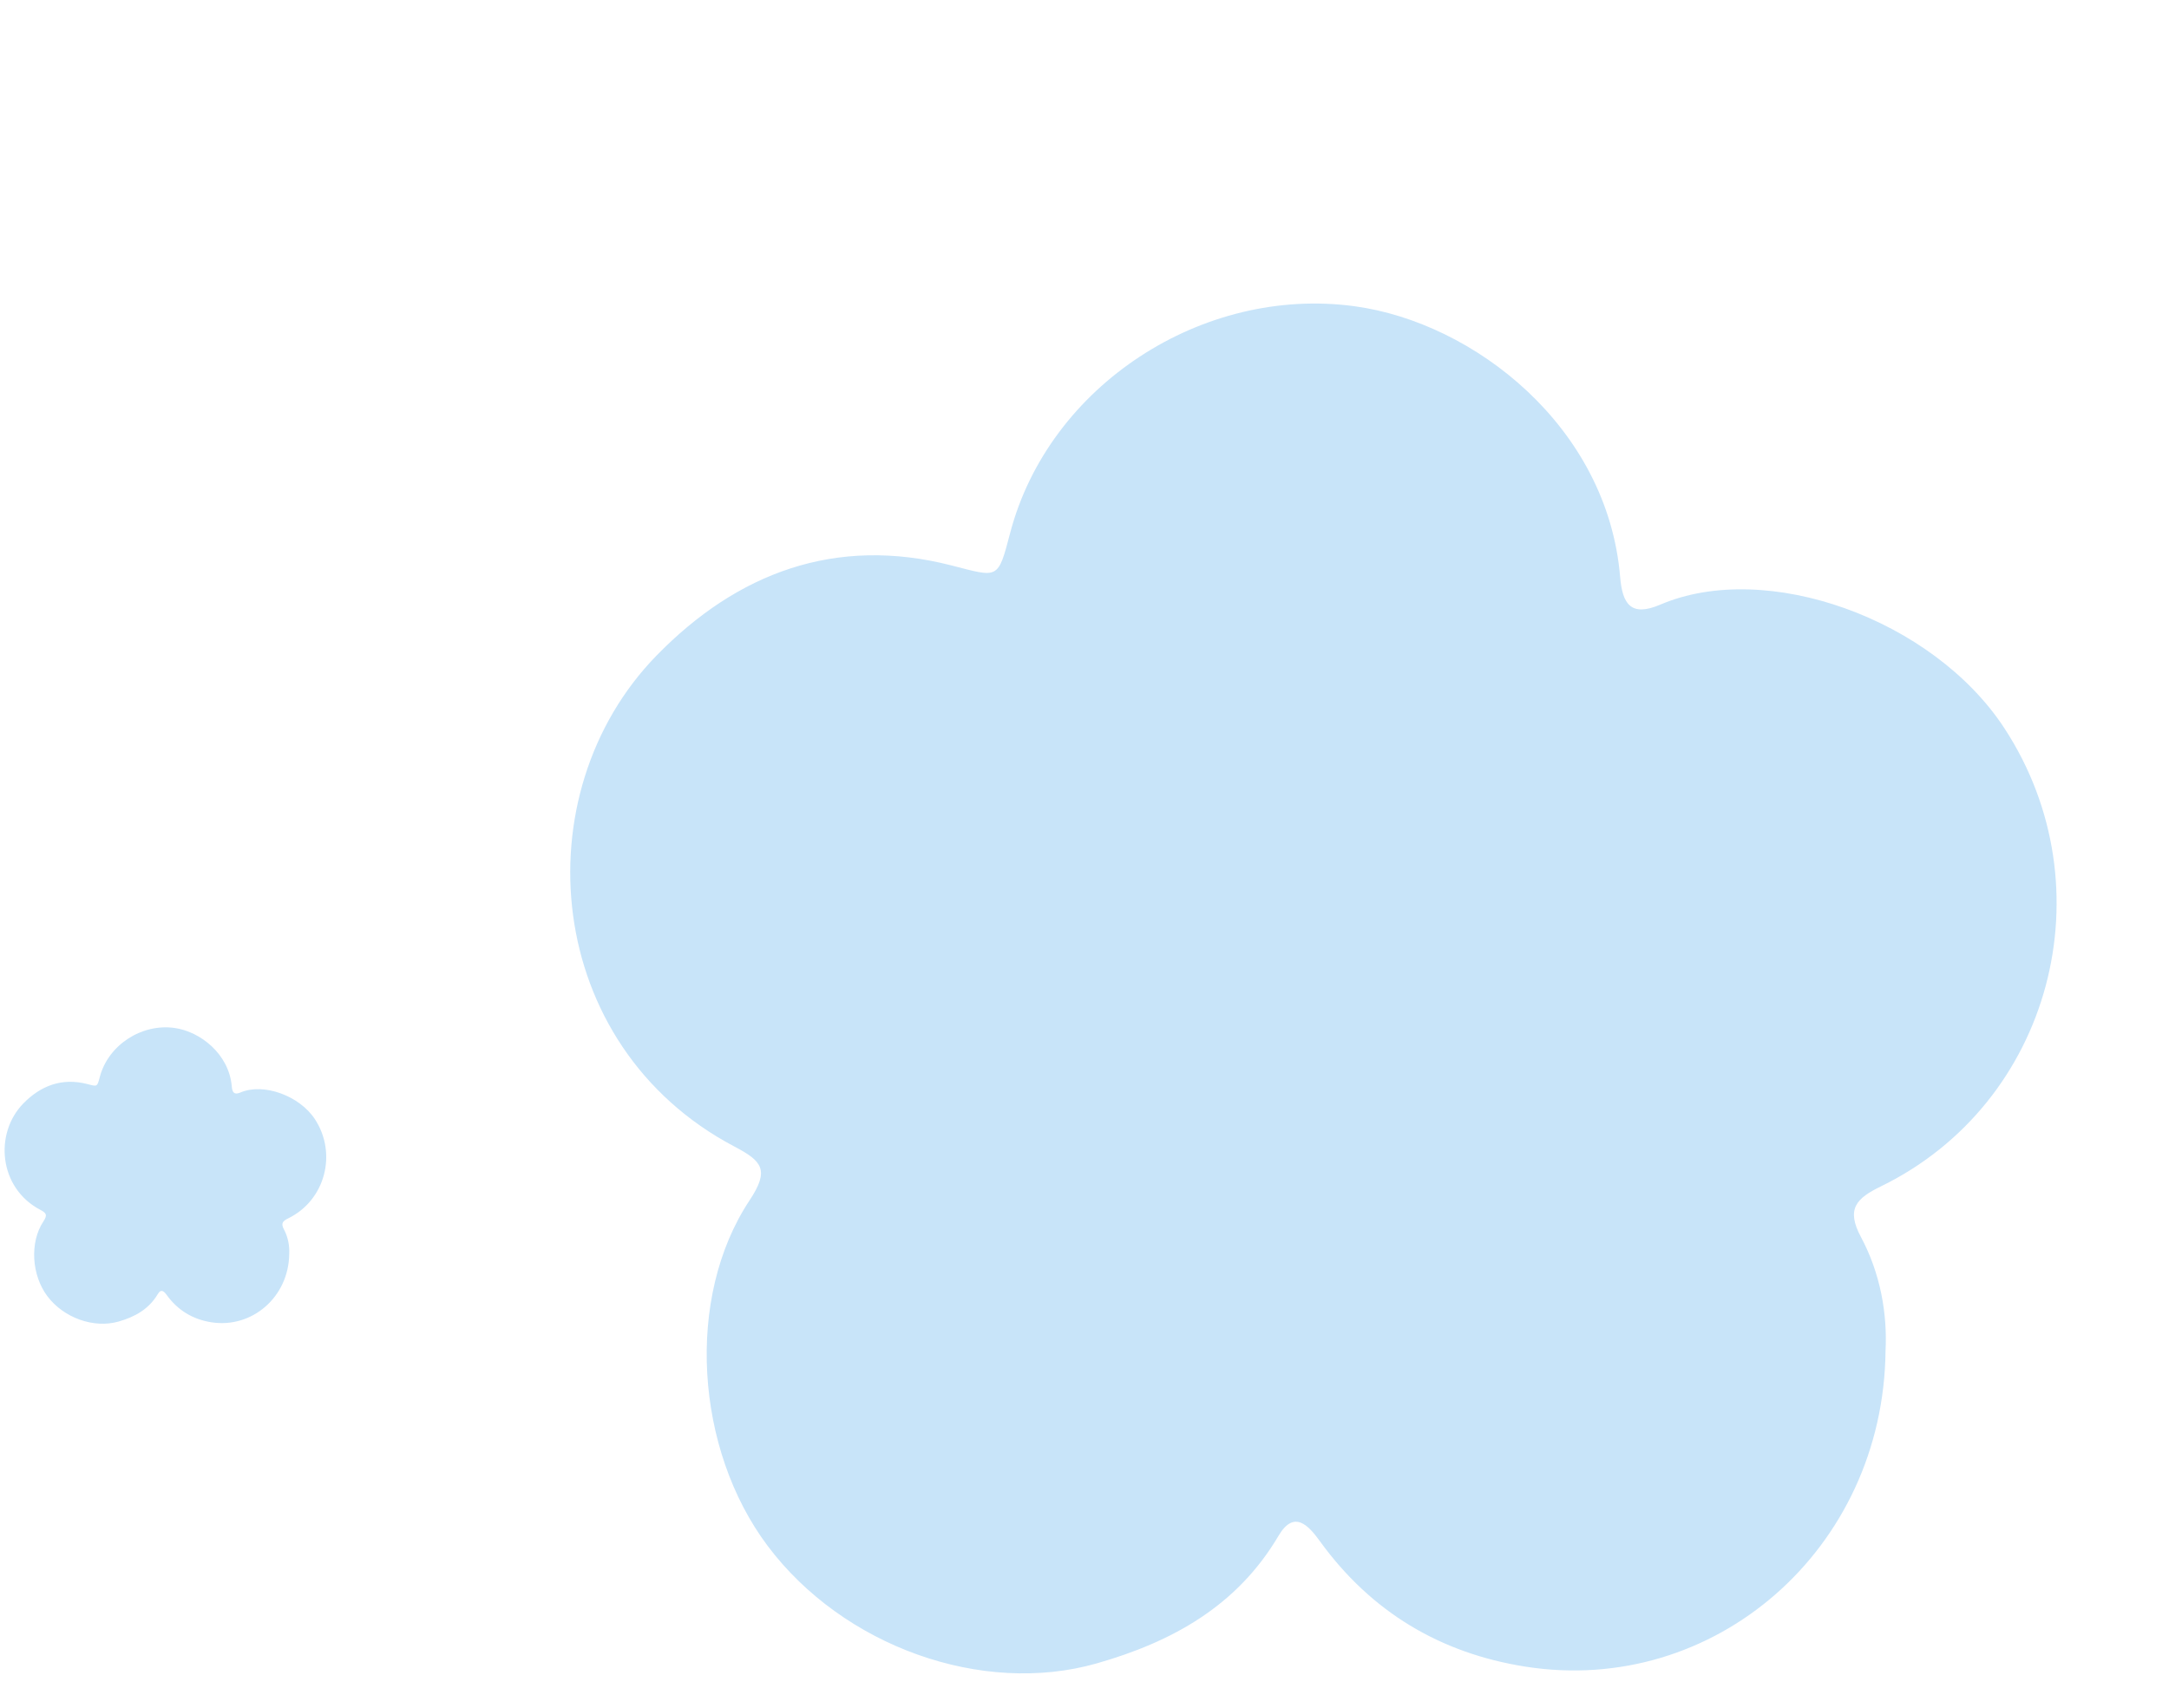
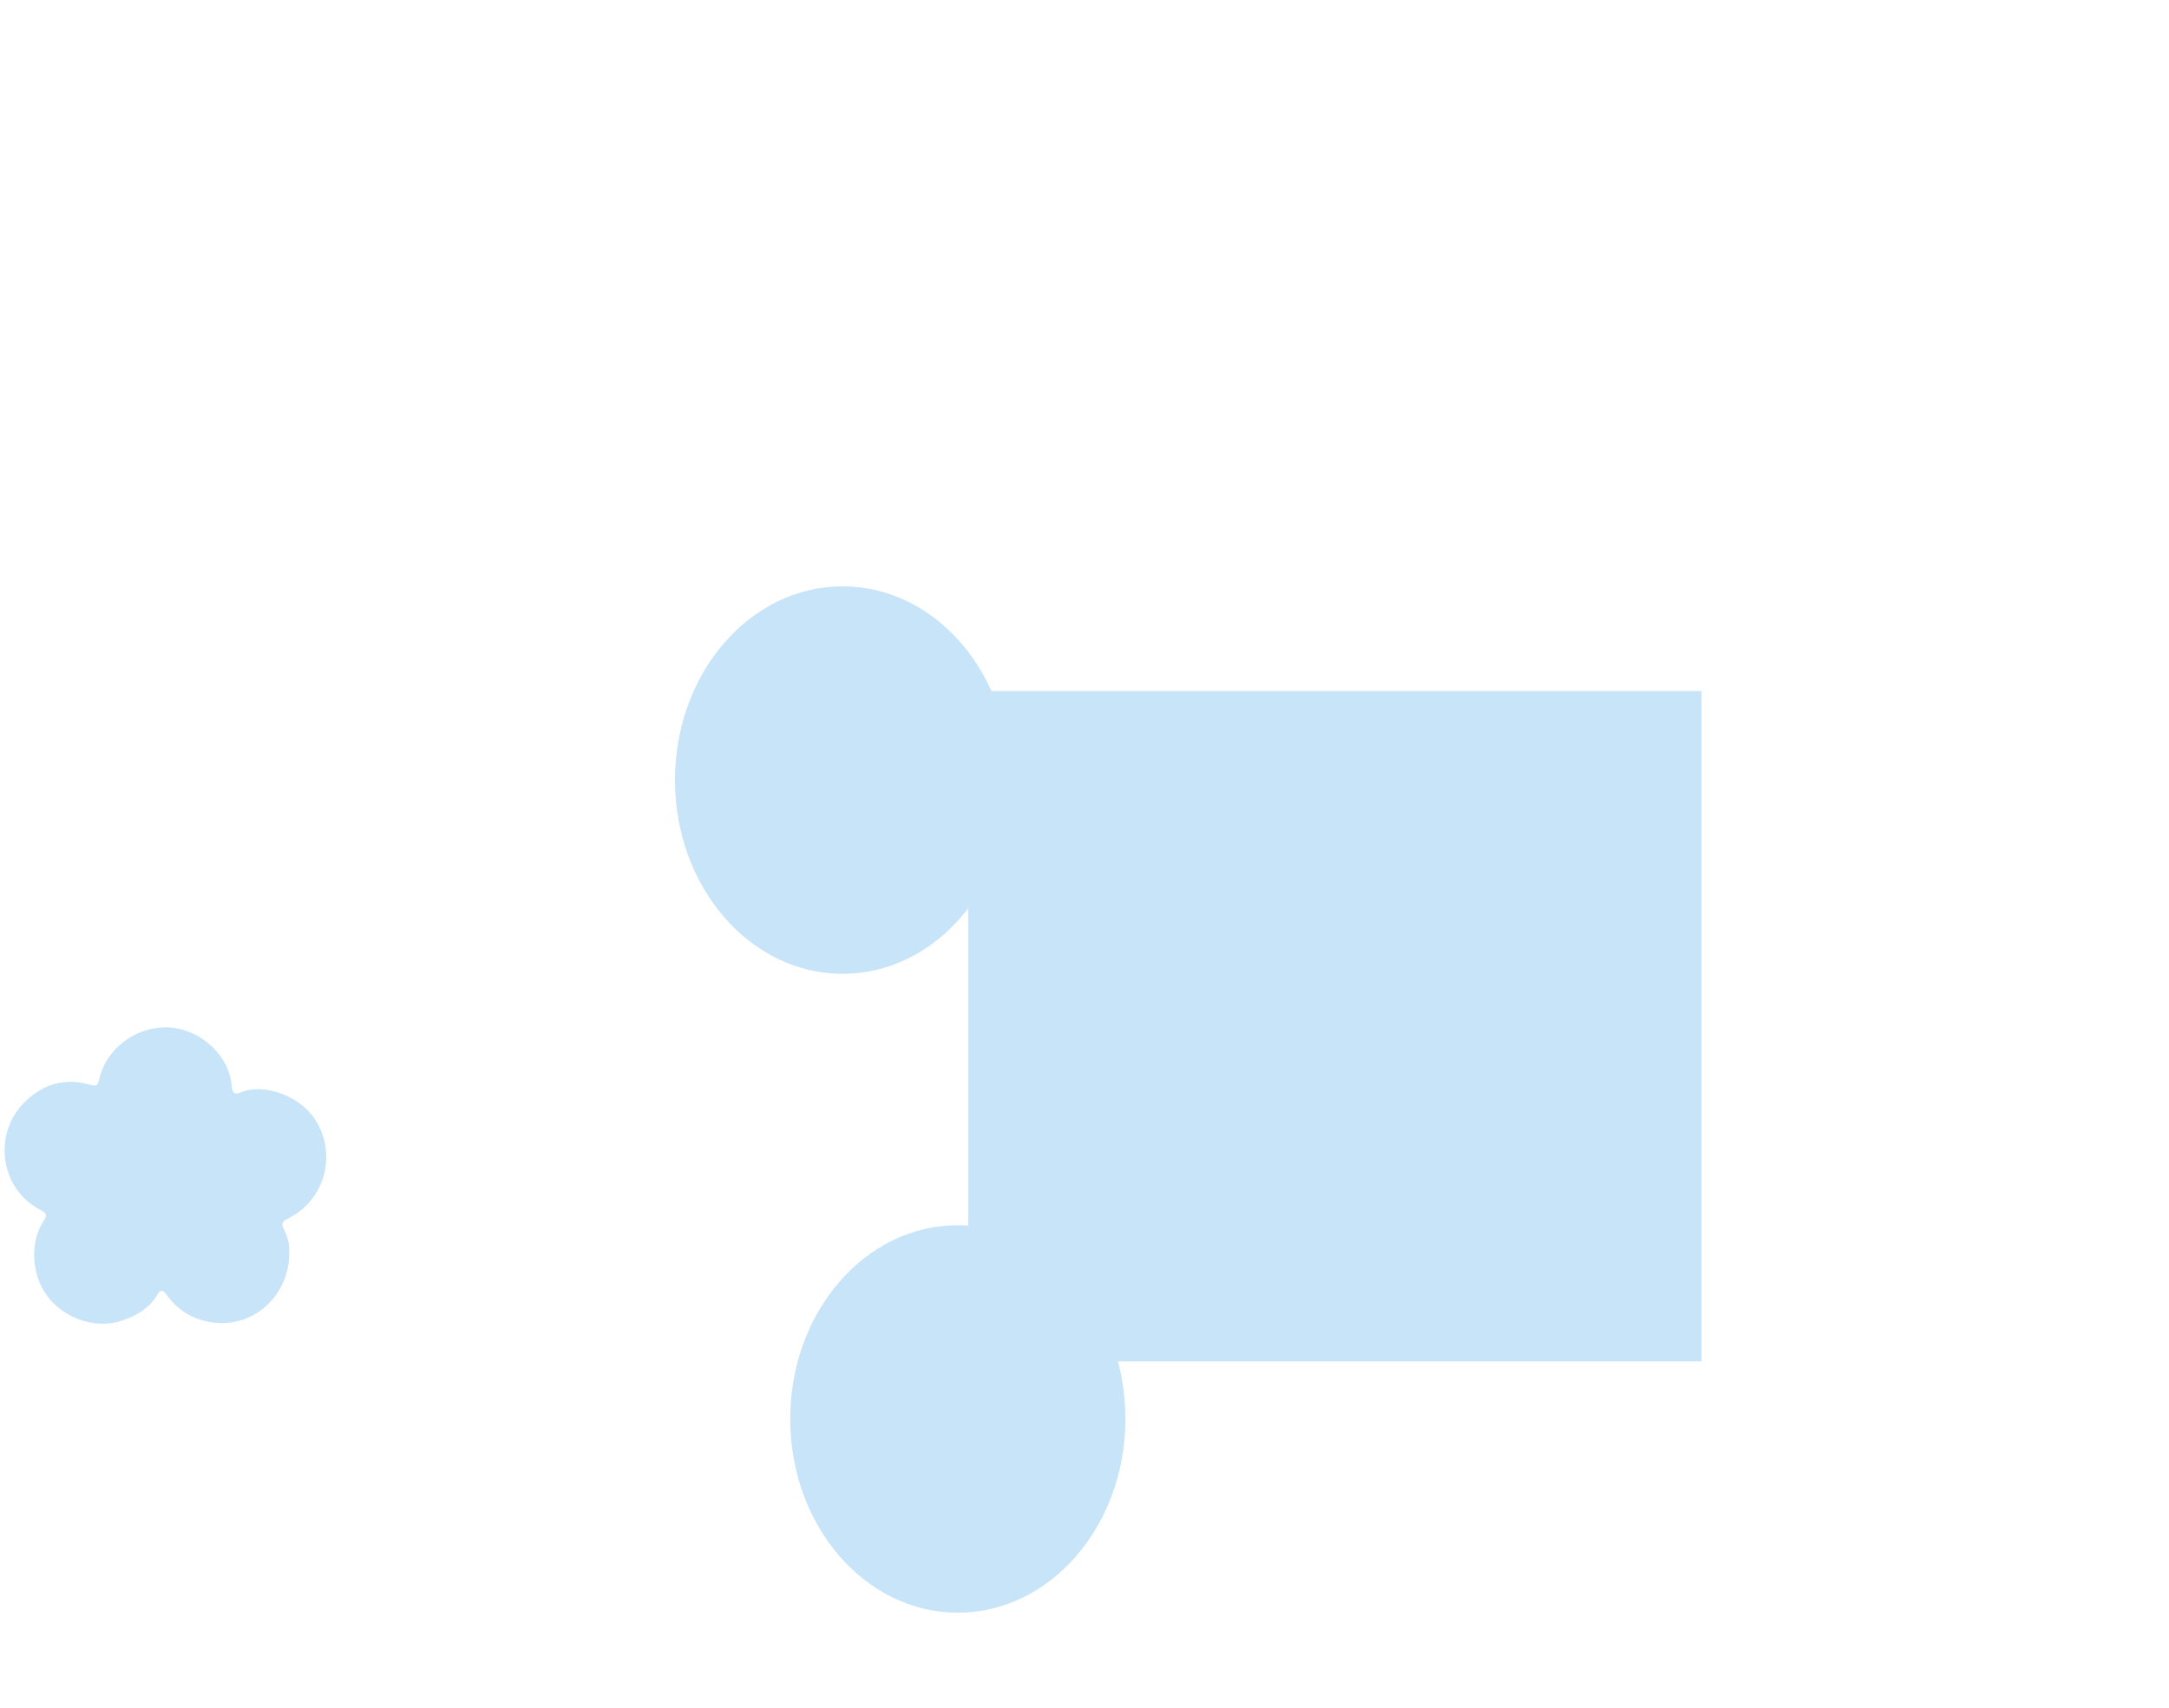
<svg xmlns="http://www.w3.org/2000/svg" width="245" height="193" viewBox="0 0 245 193" fill="none">
  <g clip-path="url(#clip0_2007_35)">
-     <path fill-rule="evenodd" clip-rule="evenodd" d="M212.981 152.628C213.197 148.44 212.405 143.865 210.209 139.764C208.492 136.559 209.694 135.38 212.469 134.026C231.742 124.623 238.16 100.26 226.414 82.281C218.345 69.93 199.521 63.173 187.524 68.314C184.196 69.739 183.257 68.2 183.004 65.186C181.582 48.209 166.509 36.443 153.022 34.6C135.886 32.258 118.469 43.517 114.093 60.246C112.706 65.549 112.785 65.241 107.468 63.878C94.374 60.524 83.266 64.715 74.142 74.08C58.932 89.692 61.31 118.147 82.975 129.542C86.102 131.187 86.943 132.178 84.67 135.607C77.385 146.597 78.516 163.731 86.712 174.649C95.226 185.991 110.922 191.615 123.871 187.925C132.377 185.501 139.727 181.458 144.415 173.509C146.168 170.536 147.791 172.321 149.086 174.111C154.85 182.084 162.666 186.769 172.297 188.288C193.61 191.649 212.739 175.055 212.981 152.628ZM155.911 134.05C155.838 134.172 155.757 134.286 155.662 134.391C154.886 135.237 153.947 135.988 152.918 136.507C151.098 137.429 149.08 137.73 147.059 137.463C145.071 137.197 143.181 136.452 141.489 135.392C141.291 135.27 141.13 135.116 140.995 134.948C140.798 134.803 140.638 134.605 140.533 134.336C139.847 132.584 140.462 130.872 142.35 130.196C143.676 129.722 145.249 129.822 146.678 130.101C147.589 130.129 148.5 130.156 149.416 130.063C150.857 129.918 152.353 129.571 153.807 129.687C154.221 129.719 154.577 129.832 154.876 130C154.994 130.058 155.107 130.126 155.208 130.206C155.265 130.239 155.318 130.279 155.365 130.322C155.506 130.407 155.622 130.518 155.717 130.645C155.8 130.721 155.881 130.804 155.943 130.897C156.631 131.911 156.603 133.186 155.911 134.05ZM124.046 128.651C121.485 128.651 119.407 127.835 119.407 126.832C119.407 125.826 121.485 125.012 124.046 125.012C126.607 125.012 128.683 125.826 128.683 126.832C128.683 127.835 126.607 128.651 124.046 128.651ZM172.934 128.651C170.372 128.651 168.294 127.835 168.294 126.832C168.294 125.826 170.372 125.012 172.934 125.012C175.495 125.012 177.571 125.826 177.571 126.832C177.571 127.835 175.495 128.651 172.934 128.651ZM112.756 166.897C112.428 166.204 111.942 165.635 111.314 165.192C110.781 164.657 110.142 164.28 109.395 164.053C108.465 163.56 107.598 162.997 106.766 162.361C105.955 161.622 105.209 160.813 104.534 159.948L104.52 159.932C104.125 159.317 103.754 158.674 103.43 158.011C102.756 156.64 101.451 155.697 100.007 155.149C98.496 154.574 96.783 154.814 95.339 155.429C93.998 156 92.83 157.364 92.365 158.662C91.835 160.113 92.011 161.736 92.684 163.108C93.384 164.541 94.293 165.831 95.246 167.123C95.905 168.024 96.656 168.871 97.467 169.64C98.609 170.713 99.828 171.74 101.138 172.615C102.479 173.501 103.949 174.207 105.429 174.855C106.889 175.479 108.708 175.164 110.104 174.575C111.538 173.966 112.524 172.687 113.081 171.335C113.638 169.998 113.435 168.164 112.756 166.897ZM88.91 88.981C89.654 88.796 90.307 88.432 90.865 87.903C91.494 87.486 91.989 86.933 92.359 86.246C93.026 85.43 93.748 84.691 94.535 84.001C95.419 83.352 96.359 82.779 97.34 82.287L97.358 82.276C98.039 82.01 98.742 81.773 99.456 81.585C100.933 81.194 102.114 80.1 102.936 78.792C103.797 77.424 103.898 75.697 103.579 74.16C103.283 72.734 102.175 71.32 100.994 70.608C99.676 69.803 98.05 69.657 96.572 70.047C95.03 70.452 93.586 71.089 92.132 71.769C91.119 72.238 90.14 72.807 89.227 73.451C87.95 74.359 86.704 75.353 85.588 76.466C84.456 77.606 83.474 78.908 82.548 80.233C81.649 81.541 81.6 83.386 81.903 84.871C82.218 86.397 83.278 87.615 84.494 88.427C85.696 89.236 87.534 89.398 88.91 88.981ZM185.85 105.267C186.127 107.109 186.273 108.997 186.273 110.917C186.273 131.762 169.374 148.661 148.529 148.661C127.684 148.661 110.785 131.762 110.785 110.917C110.785 109.363 110.88 107.831 111.063 106.328C111.353 103.941 112.779 102.672 114.821 102.22C118.333 101.411 119.975 100.914 123.279 99.527C126.511 98.148 129.607 96.401 132.552 94.519C136.046 92.268 141.267 87.937 143.742 84.615C147.741 79.269 149.254 79.472 153.205 84.755C155.64 88.025 160.835 92.305 164.271 94.519C167.216 96.401 170.312 98.148 173.544 99.526C176.848 100.914 178.287 101.36 181.8 102.17C183.861 102.626 185.466 102.708 185.85 105.267Z" fill="#C8E4F9" />
    <rect x="109.372" y="78.071" width="82.825" height="75.725" fill="#C8E4F9" />
    <ellipse cx="95.174" cy="88.128" rx="18.931" ry="21.889" fill="#C8E4F9" />
    <ellipse cx="108.19" cy="160.304" rx="18.931" ry="21.889" fill="#C8E4F9" />
  </g>
-   <path fill-rule="evenodd" clip-rule="evenodd" d="M32.668 141.668C32.715 140.762 32.544 139.772 32.069 138.884C31.697 138.191 31.957 137.936 32.558 137.643C36.728 135.608 38.117 130.337 35.575 126.447C33.829 123.774 29.756 122.312 27.16 123.424C26.44 123.733 26.237 123.4 26.182 122.748C25.875 119.074 22.613 116.528 19.695 116.13C15.987 115.623 12.218 118.059 11.271 121.679C10.971 122.826 10.989 122.759 9.838 122.465C7.005 121.739 4.601 122.646 2.627 124.672C-0.664 128.05 -0.149 134.207 4.538 136.673C5.215 137.028 5.397 137.243 4.905 137.985C3.329 140.363 3.574 144.07 5.347 146.433C7.189 148.887 10.585 150.104 13.387 149.305C15.228 148.781 16.818 147.906 17.832 146.186C18.212 145.543 18.563 145.929 18.843 146.316C20.09 148.041 21.781 149.055 23.865 149.384C28.477 150.111 32.616 146.52 32.668 141.668ZM20.32 137.648C20.304 137.674 20.287 137.699 20.266 137.722C20.098 137.905 19.895 138.067 19.672 138.18C19.279 138.379 18.842 138.444 18.405 138.387C17.974 138.329 17.566 138.168 17.199 137.938C17.157 137.912 17.122 137.879 17.092 137.842C17.05 137.811 17.015 137.768 16.992 137.71C16.844 137.331 16.977 136.96 17.386 136.814C17.672 136.711 18.013 136.733 18.322 136.793C18.519 136.799 18.716 136.805 18.915 136.785C19.226 136.754 19.55 136.679 19.865 136.704C19.954 136.711 20.031 136.735 20.096 136.772C20.122 136.784 20.146 136.799 20.168 136.816C20.18 136.823 20.192 136.832 20.202 136.841C20.232 136.86 20.257 136.884 20.278 136.911C20.296 136.928 20.313 136.946 20.327 136.966C20.476 137.185 20.47 137.461 20.32 137.648ZM13.425 136.48C12.871 136.48 12.421 136.303 12.421 136.086C12.421 135.869 12.871 135.692 13.425 135.692C13.979 135.692 14.428 135.869 14.428 136.086C14.428 136.303 13.979 136.48 13.425 136.48ZM24.003 136.48C23.449 136.48 22.999 136.303 22.999 136.086C22.999 135.869 23.449 135.692 24.003 135.692C24.557 135.692 25.007 135.869 25.007 136.086C25.007 136.303 24.557 136.48 24.003 136.48ZM10.982 144.755C10.911 144.605 10.806 144.482 10.67 144.386C10.555 144.271 10.417 144.189 10.255 144.14C10.054 144.033 9.866 143.911 9.686 143.774C9.511 143.614 9.349 143.439 9.203 143.252L9.2 143.248C9.115 143.115 9.035 142.976 8.964 142.833C8.819 142.536 8.536 142.332 8.224 142.213C7.897 142.089 7.526 142.141 7.214 142.274C6.924 142.397 6.671 142.693 6.57 142.973C6.456 143.287 6.494 143.639 6.639 143.935C6.791 144.245 6.987 144.525 7.193 144.804C7.336 144.999 7.499 145.182 7.674 145.349C7.921 145.581 8.185 145.803 8.468 145.993C8.759 146.184 9.077 146.337 9.397 146.477C9.713 146.612 10.106 146.544 10.408 146.417C10.719 146.285 10.932 146.008 11.053 145.715C11.173 145.426 11.129 145.029 10.982 144.755ZM5.823 127.896C5.984 127.856 6.125 127.777 6.246 127.663C6.382 127.573 6.489 127.453 6.569 127.304C6.713 127.128 6.87 126.968 7.04 126.819C7.231 126.678 7.434 126.554 7.647 126.448L7.65 126.445C7.798 126.388 7.95 126.337 8.104 126.296C8.424 126.211 8.68 125.975 8.857 125.692C9.044 125.395 9.066 125.022 8.997 124.689C8.933 124.381 8.693 124.075 8.437 123.921C8.152 123.747 7.8 123.715 7.481 123.799C7.147 123.887 6.834 124.025 6.52 124.172C6.301 124.273 6.089 124.397 5.891 124.536C5.615 124.732 5.345 124.948 5.104 125.188C4.859 125.435 4.646 125.717 4.446 126.003C4.252 126.286 4.241 126.686 4.306 127.007C4.375 127.337 4.604 127.601 4.867 127.776C5.127 127.951 5.525 127.986 5.823 127.896ZM26.798 131.42C26.858 131.819 26.89 132.227 26.89 132.643C26.89 137.153 23.233 140.809 18.723 140.809C14.212 140.809 10.556 137.153 10.556 132.643C10.556 132.306 10.576 131.975 10.616 131.65C10.679 131.133 10.987 130.859 11.429 130.761C12.189 130.586 12.544 130.478 13.259 130.178C13.959 129.88 14.629 129.502 15.266 129.094C16.022 128.607 17.151 127.67 17.687 126.952C18.552 125.795 18.879 125.839 19.734 126.982C20.261 127.689 21.385 128.615 22.129 129.095C22.766 129.502 23.436 129.88 24.135 130.178C24.85 130.478 25.162 130.575 25.922 130.75C26.368 130.849 26.715 130.866 26.798 131.42Z" fill="#C8E4F9" />
+   <path fill-rule="evenodd" clip-rule="evenodd" d="M32.668 141.668C32.715 140.762 32.544 139.772 32.069 138.884C31.697 138.191 31.957 137.936 32.558 137.643C36.728 135.608 38.117 130.337 35.575 126.447C33.829 123.774 29.756 122.312 27.16 123.424C26.44 123.733 26.237 123.4 26.182 122.748C25.875 119.074 22.613 116.528 19.695 116.13C15.987 115.623 12.218 118.059 11.271 121.679C10.971 122.826 10.989 122.759 9.838 122.465C7.005 121.739 4.601 122.646 2.627 124.672C-0.664 128.05 -0.149 134.207 4.538 136.673C5.215 137.028 5.397 137.243 4.905 137.985C3.329 140.363 3.574 144.07 5.347 146.433C7.189 148.887 10.585 150.104 13.387 149.305C15.228 148.781 16.818 147.906 17.832 146.186C18.212 145.543 18.563 145.929 18.843 146.316C20.09 148.041 21.781 149.055 23.865 149.384C28.477 150.111 32.616 146.52 32.668 141.668ZM20.32 137.648C20.304 137.674 20.287 137.699 20.266 137.722C20.098 137.905 19.895 138.067 19.672 138.18C19.279 138.379 18.842 138.444 18.405 138.387C17.974 138.329 17.566 138.168 17.199 137.938C17.157 137.912 17.122 137.879 17.092 137.842C17.05 137.811 17.015 137.768 16.992 137.71C16.844 137.331 16.977 136.96 17.386 136.814C17.672 136.711 18.013 136.733 18.322 136.793C18.519 136.799 18.716 136.805 18.915 136.785C19.226 136.754 19.55 136.679 19.865 136.704C20.122 136.784 20.146 136.799 20.168 136.816C20.18 136.823 20.192 136.832 20.202 136.841C20.232 136.86 20.257 136.884 20.278 136.911C20.296 136.928 20.313 136.946 20.327 136.966C20.476 137.185 20.47 137.461 20.32 137.648ZM13.425 136.48C12.871 136.48 12.421 136.303 12.421 136.086C12.421 135.869 12.871 135.692 13.425 135.692C13.979 135.692 14.428 135.869 14.428 136.086C14.428 136.303 13.979 136.48 13.425 136.48ZM24.003 136.48C23.449 136.48 22.999 136.303 22.999 136.086C22.999 135.869 23.449 135.692 24.003 135.692C24.557 135.692 25.007 135.869 25.007 136.086C25.007 136.303 24.557 136.48 24.003 136.48ZM10.982 144.755C10.911 144.605 10.806 144.482 10.67 144.386C10.555 144.271 10.417 144.189 10.255 144.14C10.054 144.033 9.866 143.911 9.686 143.774C9.511 143.614 9.349 143.439 9.203 143.252L9.2 143.248C9.115 143.115 9.035 142.976 8.964 142.833C8.819 142.536 8.536 142.332 8.224 142.213C7.897 142.089 7.526 142.141 7.214 142.274C6.924 142.397 6.671 142.693 6.57 142.973C6.456 143.287 6.494 143.639 6.639 143.935C6.791 144.245 6.987 144.525 7.193 144.804C7.336 144.999 7.499 145.182 7.674 145.349C7.921 145.581 8.185 145.803 8.468 145.993C8.759 146.184 9.077 146.337 9.397 146.477C9.713 146.612 10.106 146.544 10.408 146.417C10.719 146.285 10.932 146.008 11.053 145.715C11.173 145.426 11.129 145.029 10.982 144.755ZM5.823 127.896C5.984 127.856 6.125 127.777 6.246 127.663C6.382 127.573 6.489 127.453 6.569 127.304C6.713 127.128 6.87 126.968 7.04 126.819C7.231 126.678 7.434 126.554 7.647 126.448L7.65 126.445C7.798 126.388 7.95 126.337 8.104 126.296C8.424 126.211 8.68 125.975 8.857 125.692C9.044 125.395 9.066 125.022 8.997 124.689C8.933 124.381 8.693 124.075 8.437 123.921C8.152 123.747 7.8 123.715 7.481 123.799C7.147 123.887 6.834 124.025 6.52 124.172C6.301 124.273 6.089 124.397 5.891 124.536C5.615 124.732 5.345 124.948 5.104 125.188C4.859 125.435 4.646 125.717 4.446 126.003C4.252 126.286 4.241 126.686 4.306 127.007C4.375 127.337 4.604 127.601 4.867 127.776C5.127 127.951 5.525 127.986 5.823 127.896ZM26.798 131.42C26.858 131.819 26.89 132.227 26.89 132.643C26.89 137.153 23.233 140.809 18.723 140.809C14.212 140.809 10.556 137.153 10.556 132.643C10.556 132.306 10.576 131.975 10.616 131.65C10.679 131.133 10.987 130.859 11.429 130.761C12.189 130.586 12.544 130.478 13.259 130.178C13.959 129.88 14.629 129.502 15.266 129.094C16.022 128.607 17.151 127.67 17.687 126.952C18.552 125.795 18.879 125.839 19.734 126.982C20.261 127.689 21.385 128.615 22.129 129.095C22.766 129.502 23.436 129.88 24.135 130.178C24.85 130.478 25.162 130.575 25.922 130.75C26.368 130.849 26.715 130.866 26.798 131.42Z" fill="#C8E4F9" />
  <rect x="10.25" y="125.536" width="17.921" height="16.385" fill="#C8E4F9" />
  <ellipse cx="7.177" cy="127.712" rx="4.096" ry="4.736" fill="#C8E4F9" />
  <ellipse cx="9.994" cy="143.329" rx="4.096" ry="4.736" fill="#C8E4F9" />
  <defs>
    <clipPath id="clip0_2007_35">
      <rect x="62" width="183" height="193" rx="20" fill="white" />
    </clipPath>
  </defs>
</svg>